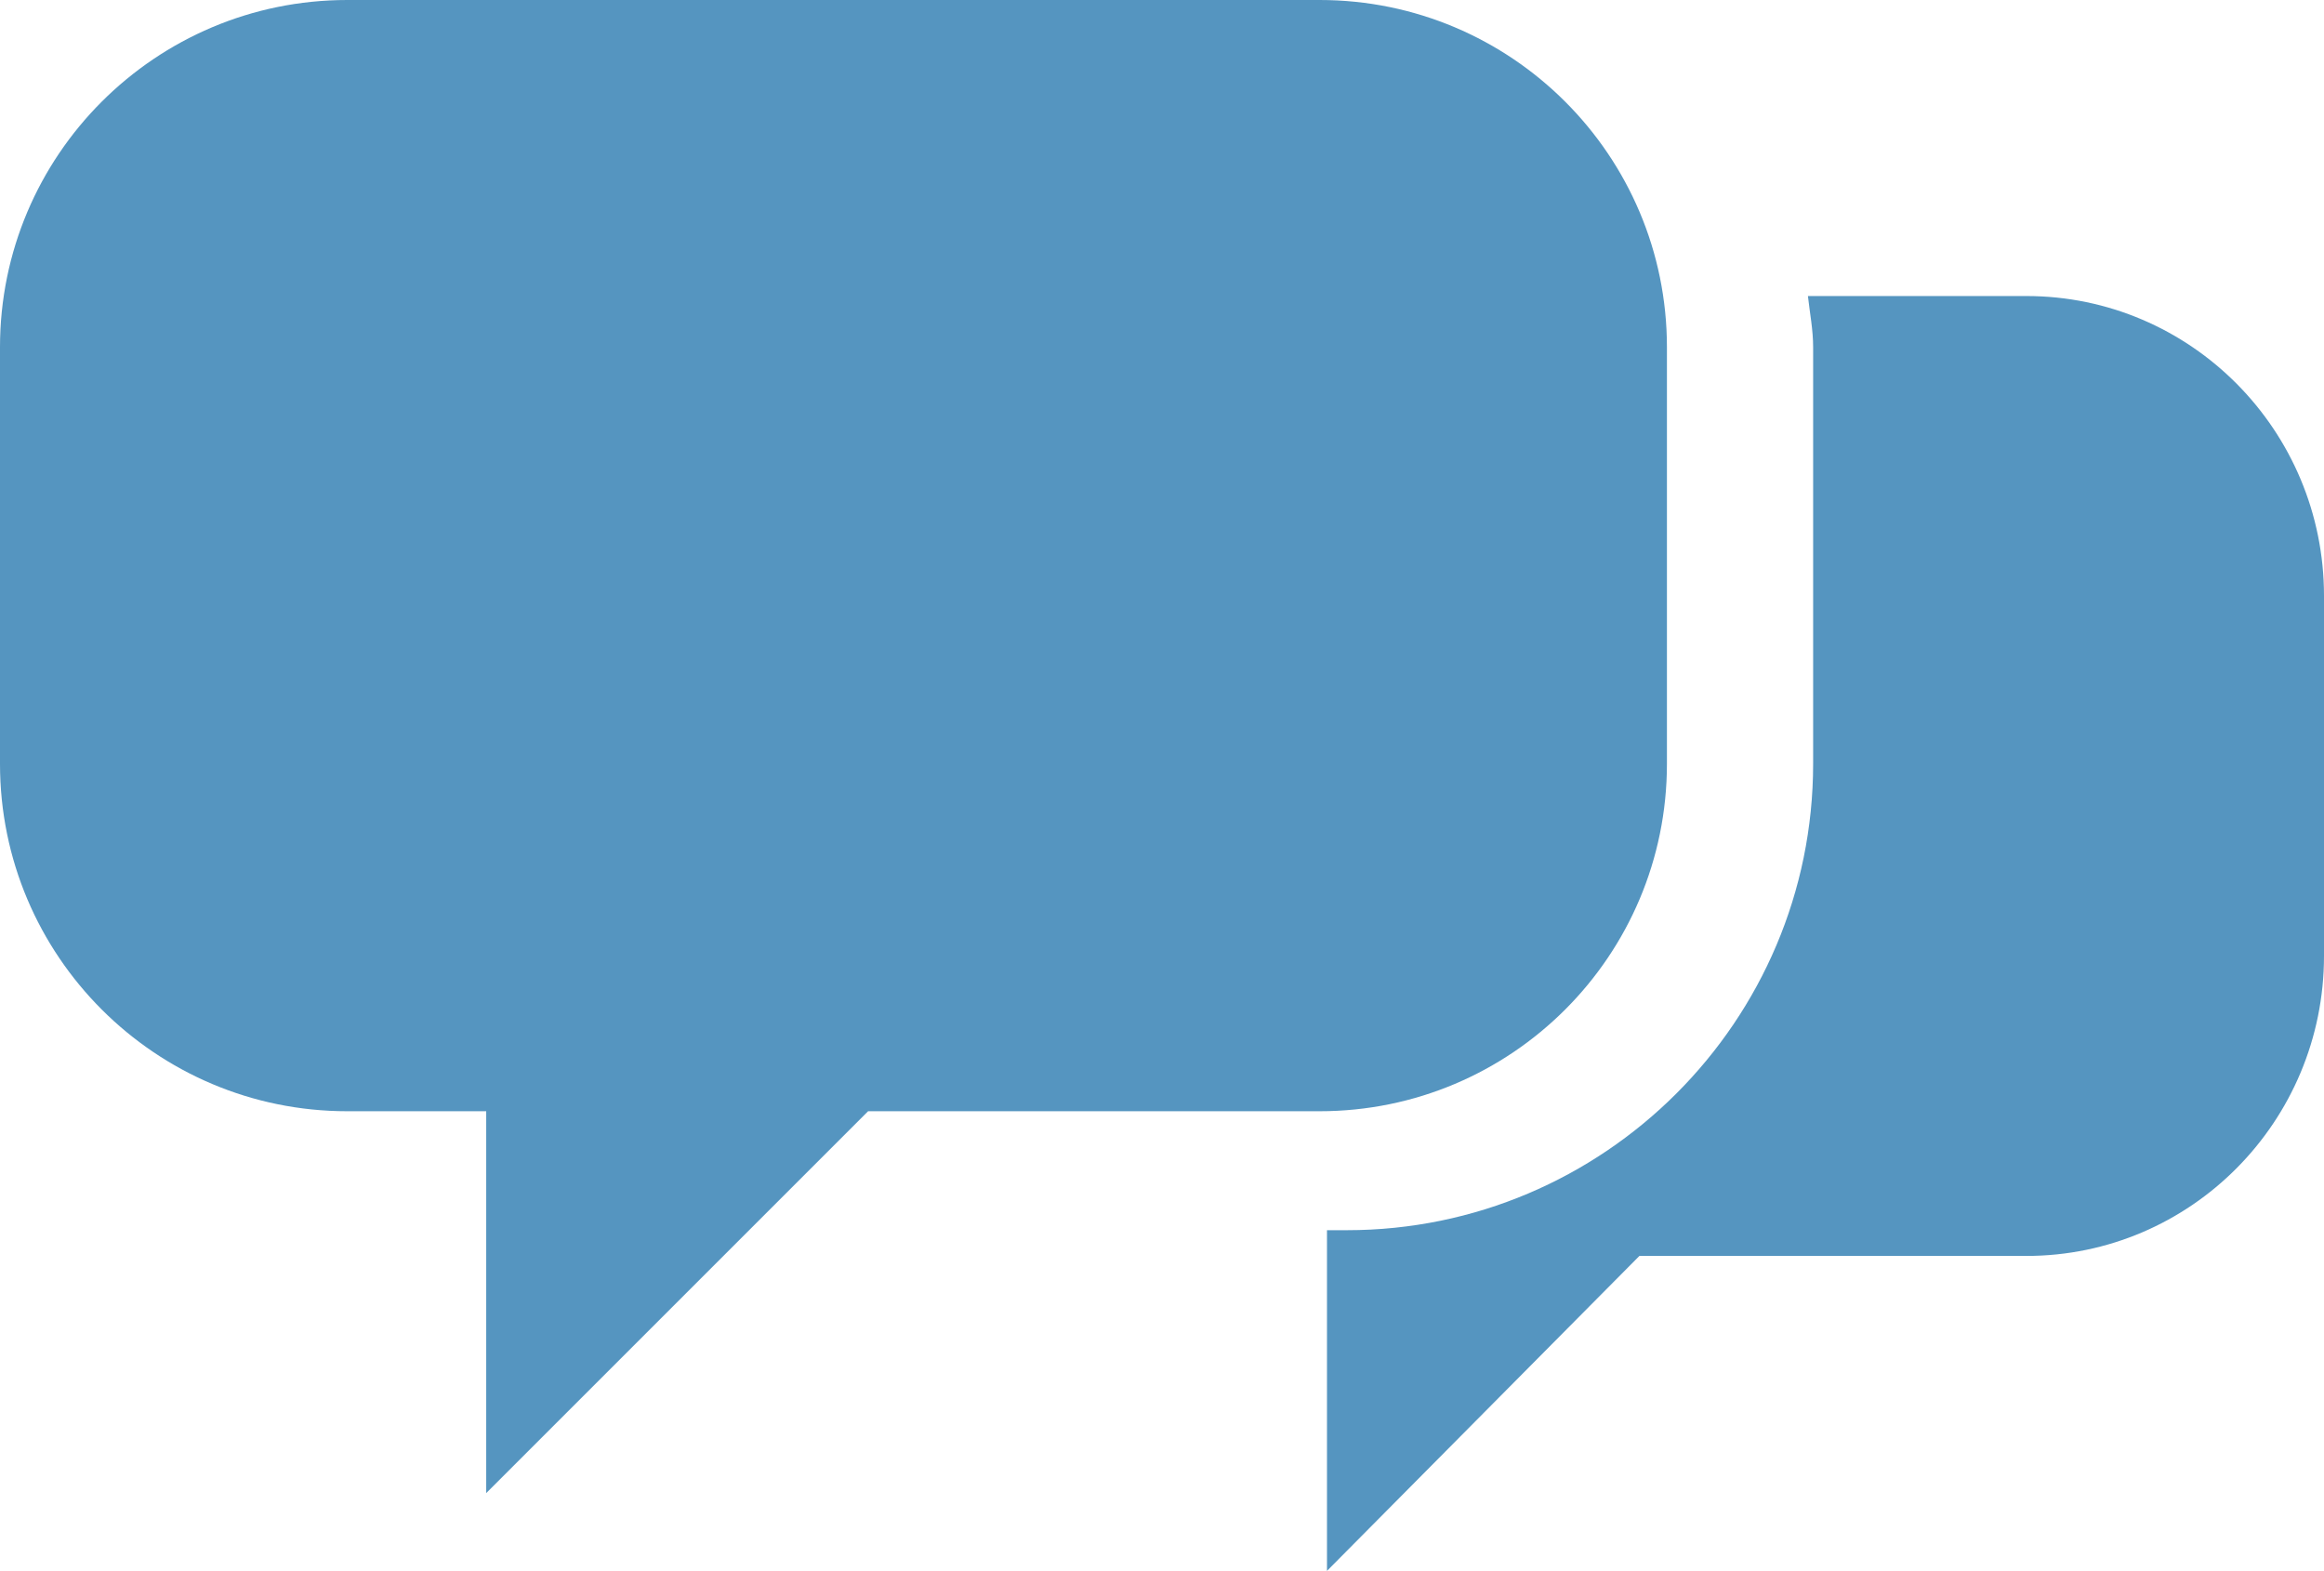
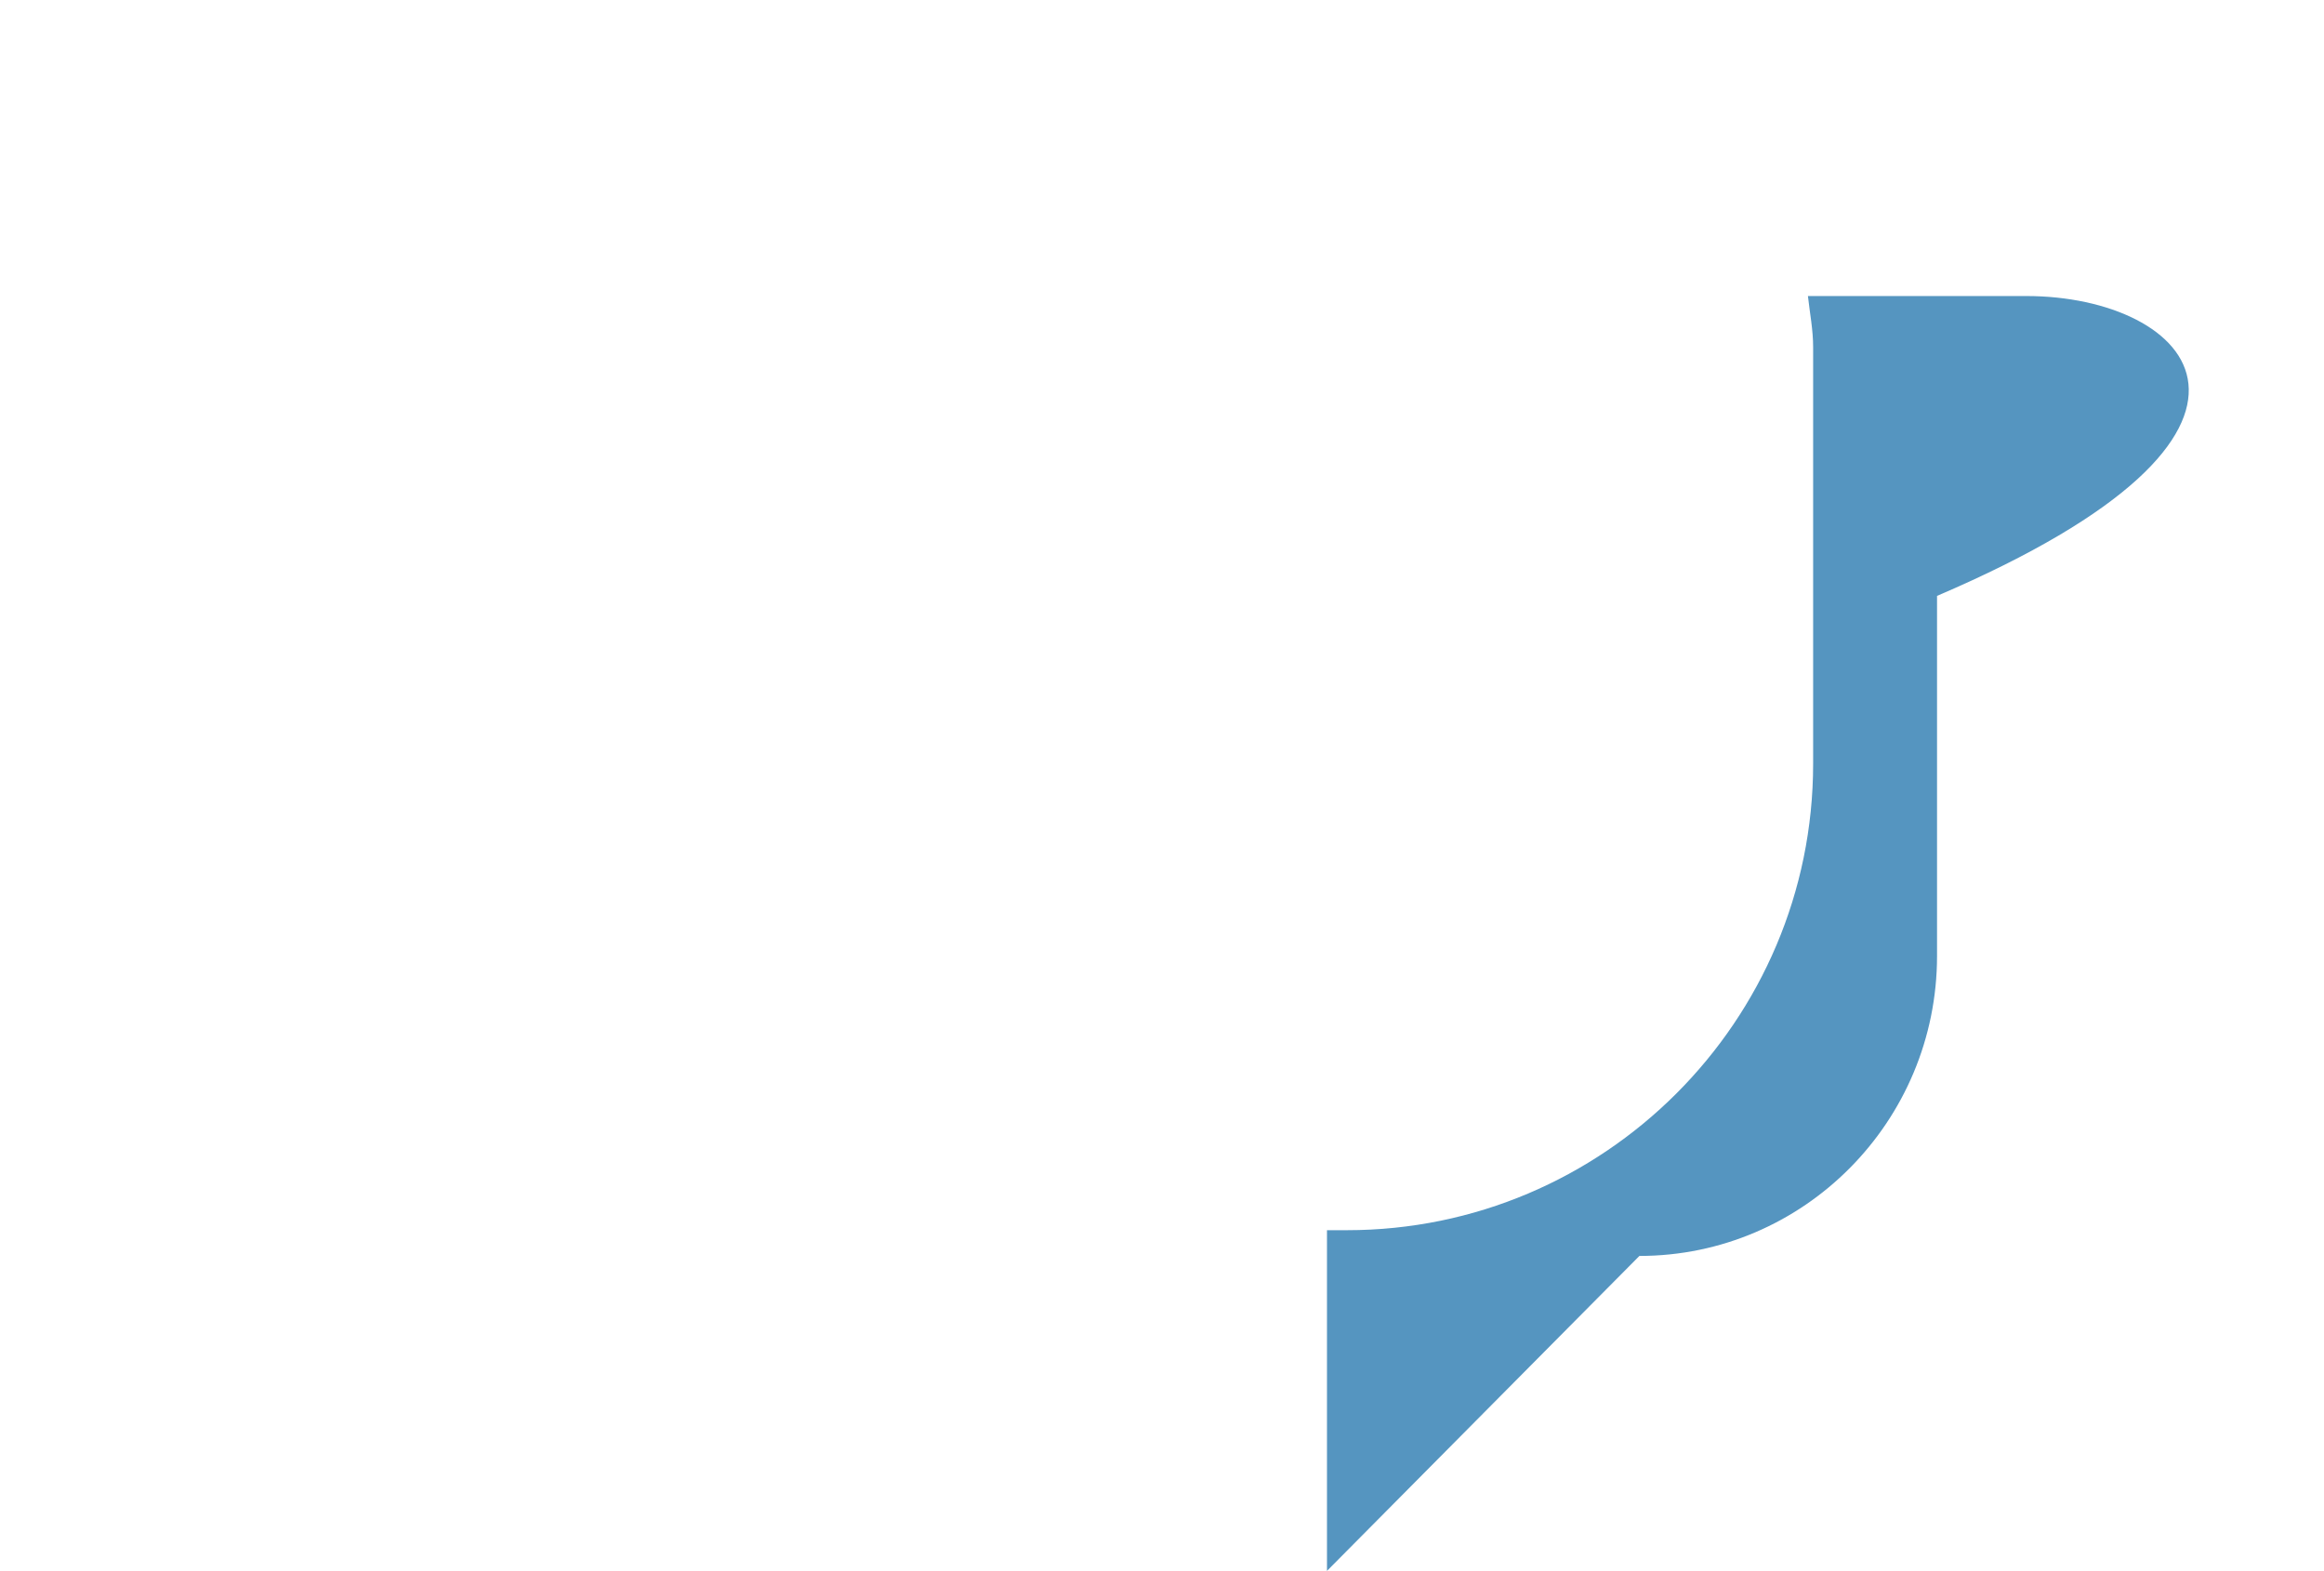
<svg xmlns="http://www.w3.org/2000/svg" enable-background="new 0 0 350 236.585" fill="#000000" height="236.585px" id="Layer_1" version="1.1" viewBox="0 0 350 236.585" width="350px" x="0px" xml:space="preserve" y="0px">
  <g id="change1">
-     <path d="M52.301,0h146.434c28.881,0,52.309,23.402,52.309,52.294v62.741c0,28.909-23.413,52.322-52.309,52.322   h-67.996l-57.515,57.514v-57.514H52.301C23.427,167.357,0,143.951,0,115.035V52.294C0,23.402,23.427,0,52.301,0z" fill="#5595c0" />
-     <path d="M305.176,44.584h-32.898c0.283,2.561,0.785,5.075,0.785,7.703v62.741c0,38.762-31.512,70.246-70.225,70.246   h-2.992v39.597v11.714l47.052-47.435h58.278c24.75,0,44.824-20.251,44.824-45.185V89.744C350,64.821,329.926,44.584,305.176,44.584   z" fill="#5595c0" />
+     <path d="M305.176,44.584h-32.898c0.283,2.561,0.785,5.075,0.785,7.703v62.741c0,38.762-31.512,70.246-70.225,70.246   h-2.992v39.597v11.714l47.052-47.435c24.75,0,44.824-20.251,44.824-45.185V89.744C350,64.821,329.926,44.584,305.176,44.584   z" fill="#5595c0" />
  </g>
</svg>